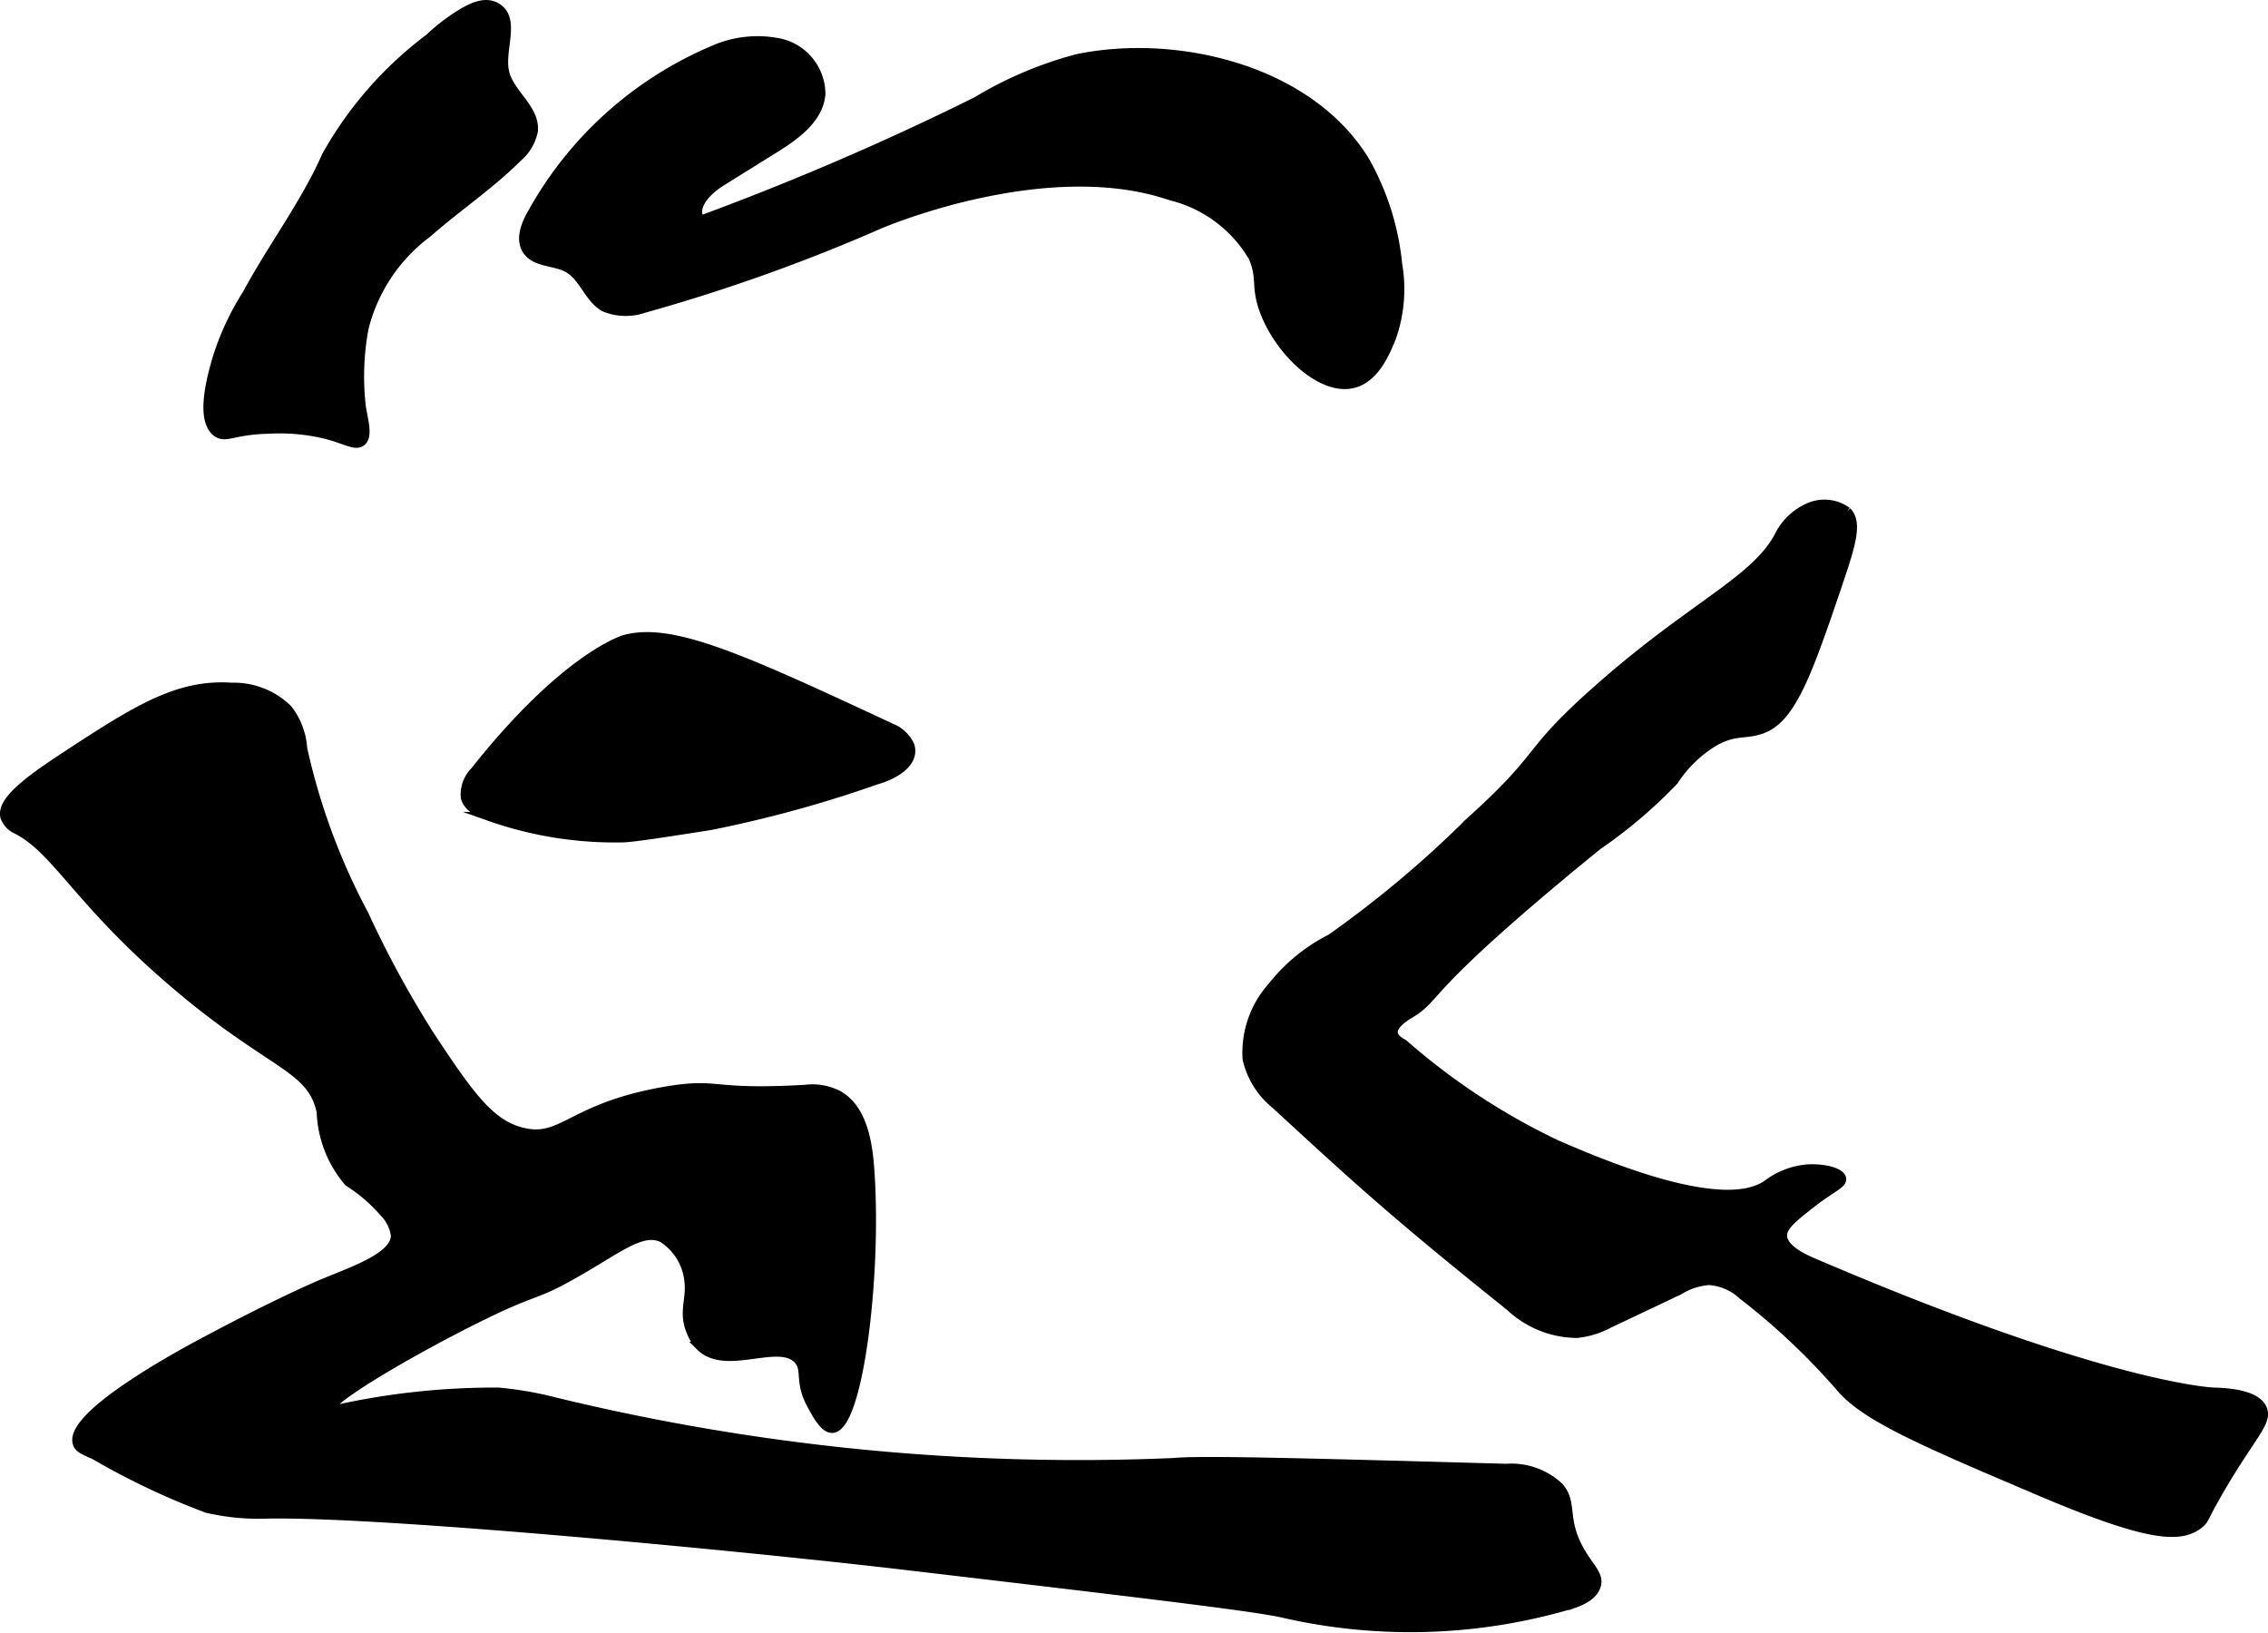
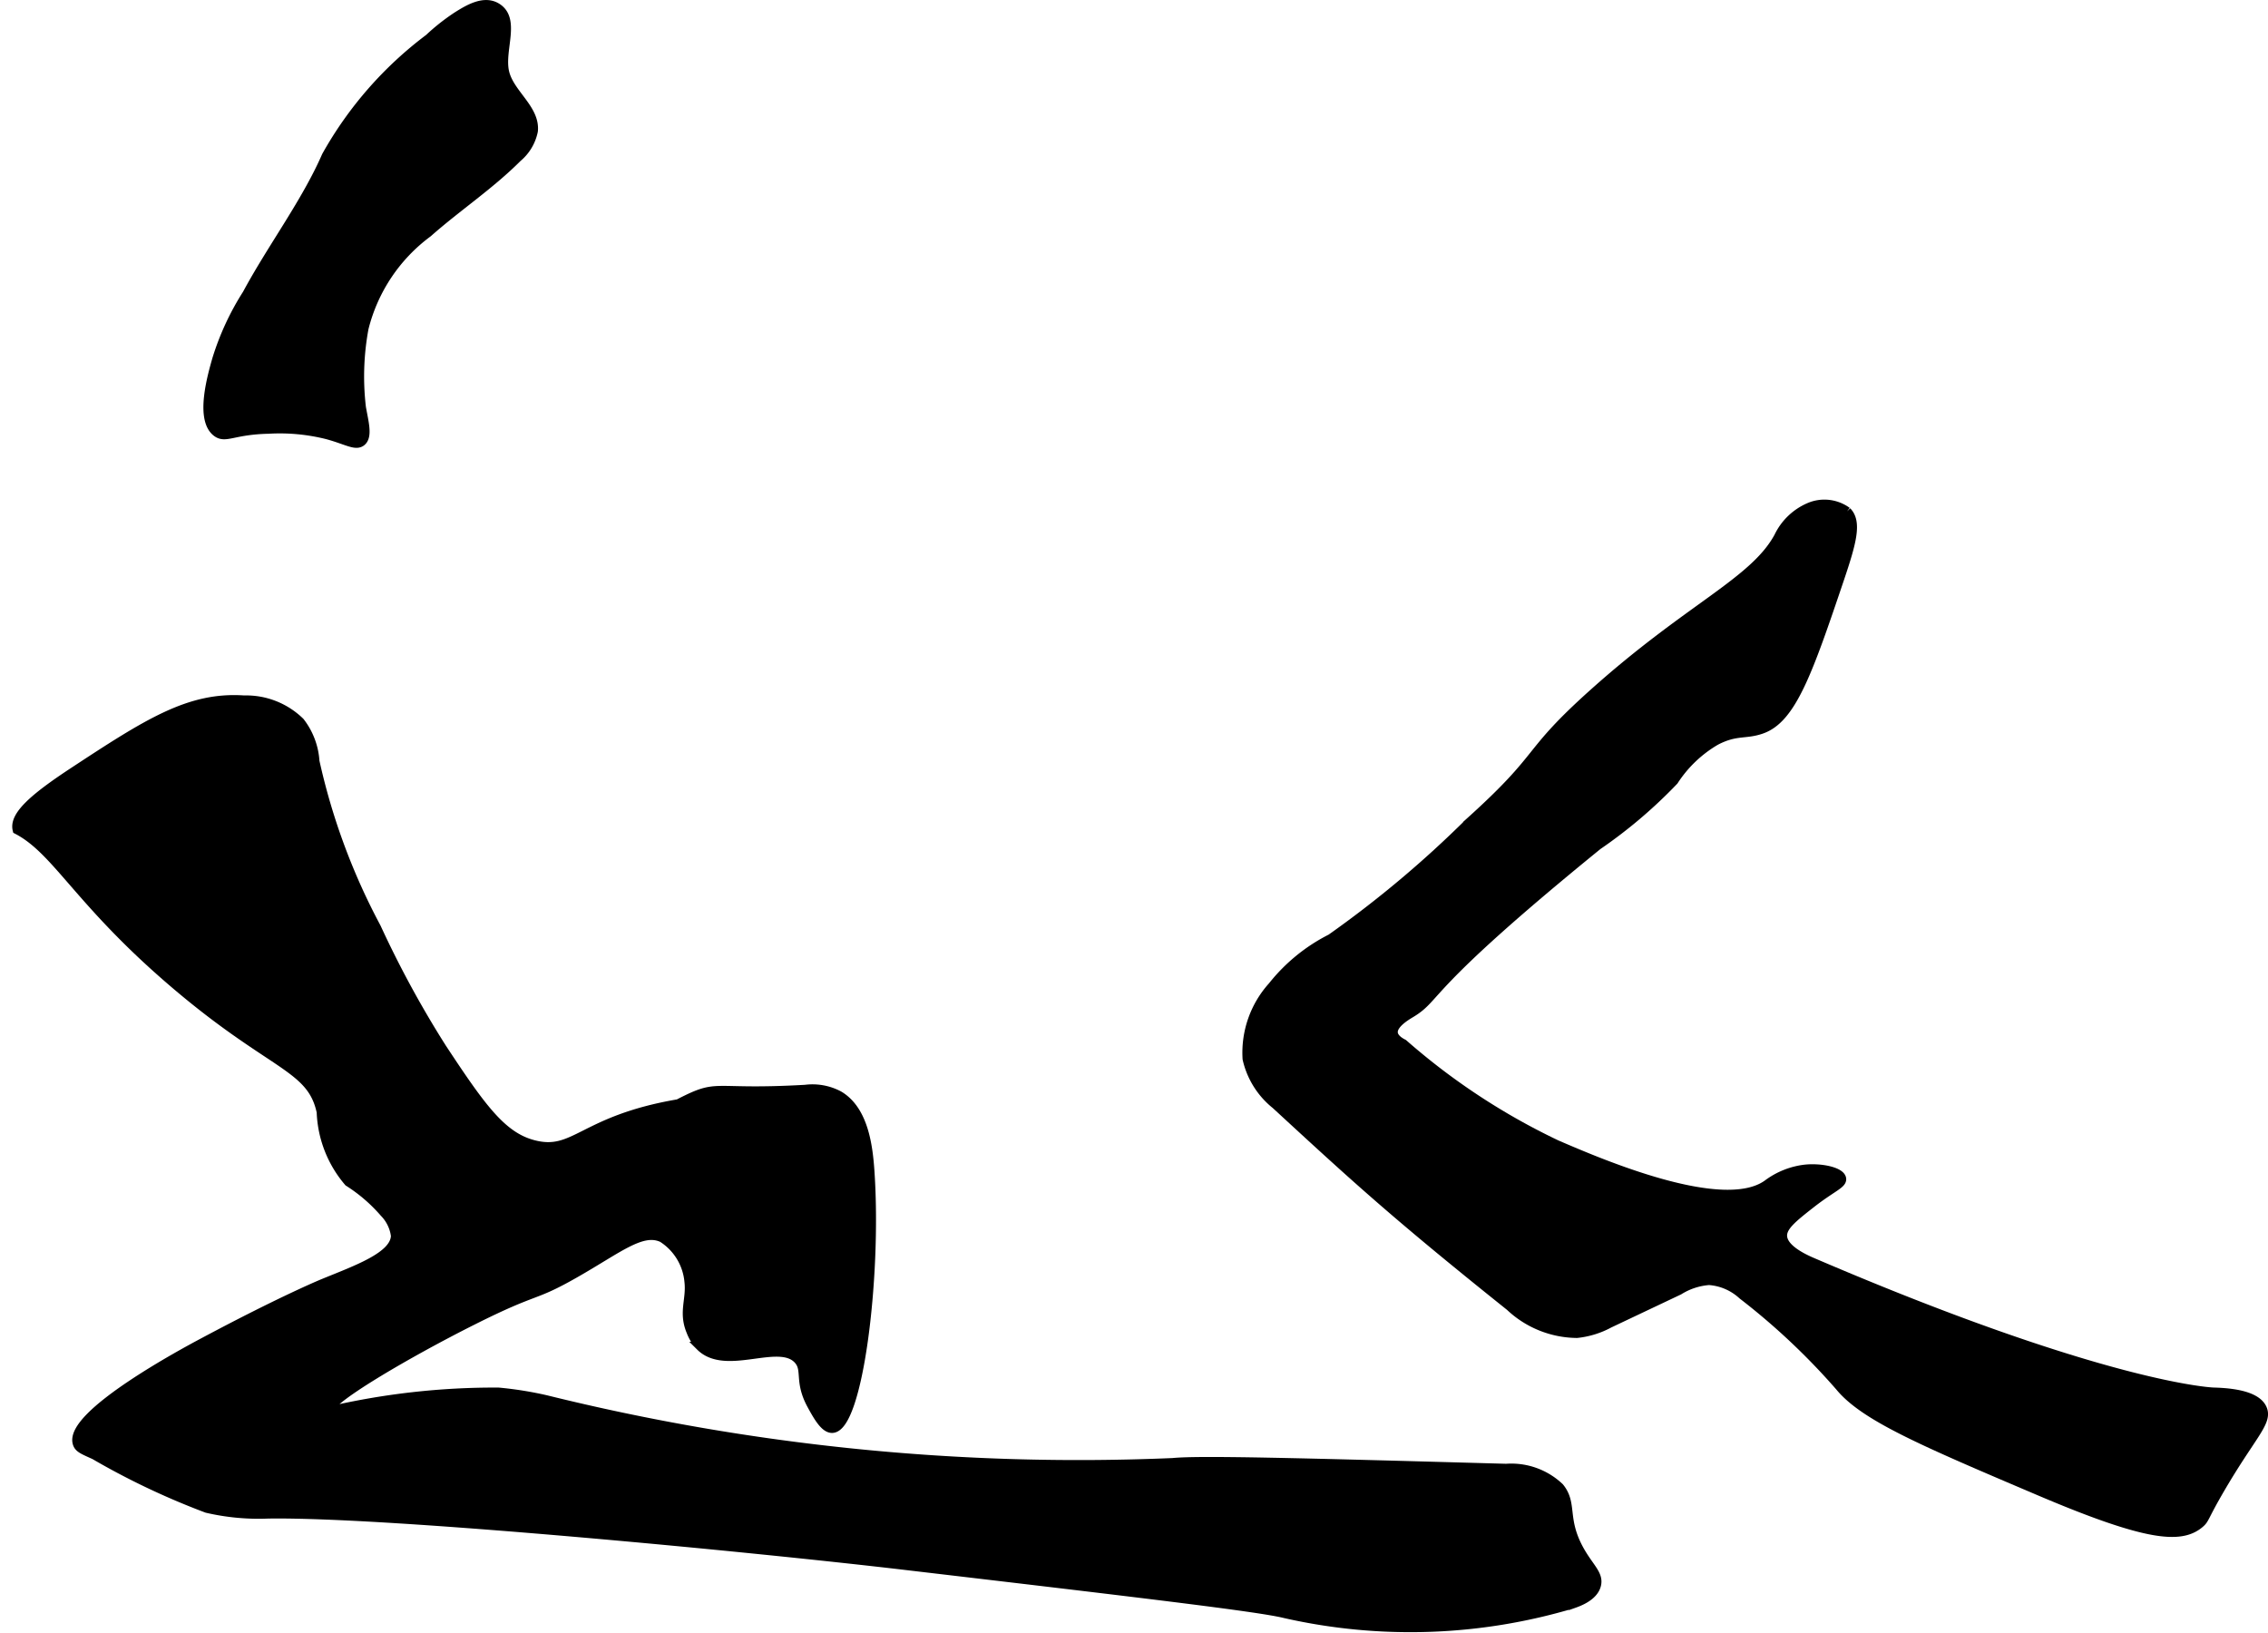
<svg xmlns="http://www.w3.org/2000/svg" version="1.1" width="13.125mm" height="9.448mm" viewBox="0 0 37.206 26.782">
  <defs>
    <style type="text/css">
      .a {
        stroke: #000;
        stroke-miterlimit: 10;
        stroke-width: 0.15px;
      }
    </style>
  </defs>
-   <path class="a" d="M13.212,17.87a.924.924,0,0,1,.549.1c.417.245.484.855.511,1.273.114,1.742-.199,4.196-.625,4.188-.123-.002-.238-.211-.331-.381-.217-.395-.07-.577-.22-.745-.315-.352-1.186.198-1.606-.219a.746.746,0,0,1-.156-.25c-.13-.314.003-.514-.031-.812a.951.951,0,0,0-.438-.719c-.335-.155-.715.174-1.435.584-.714.407-.593.227-1.687.777-1.04.522-2.419,1.323-2.347,1.483a11.986,11.986,0,0,1,2.781-.312,5.871,5.871,0,0,1,.781.125,36.362,36.362,0,0,0,10.281,1.031c.448-.045,2.121.001,5.469.094a1.148,1.148,0,0,1,.875.312c.219.27.05.506.312,1,.164.308.34.423.294.602-.047.189-.296.277-.378.306a9.309,9.309,0,0,1-4.729.163c-.427-.107-2.358-.335-6.219-.79-2.404-.284-8.47-.876-10.469-.844a3.751,3.751,0,0,1-1-.094,12.176,12.176,0,0,1-1.844-.875c-.187-.084-.256-.111-.281-.188-.156-.472,1.786-1.509,2.062-1.656,1.307-.698,1.969-.969,1.969-.969.556-.228,1.177-.445,1.188-.781a.664.664,0,0,0-.185-.381,2.657,2.657,0,0,0-.585-.504,1.868,1.868,0,0,1-.448-1.147c-.161-.756-.804-.735-2.416-2.112C1.284,14.789.937,13.95.282,13.61A.364.364,0,0,1,.081,13.401c-.057-.231.278-.523.909-.939,1.239-.815,1.918-1.249,2.812-1.188a1.264,1.264,0,0,1,.919.36,1.175,1.175,0,0,1,.244.647,10.656,10.656,0,0,0,1.009,2.726,16.902,16.902,0,0,0,1.074,1.974c.641.972.979,1.446,1.491,1.584.696.188.8-.397,2.388-.667C11.821,17.748,11.617,17.962,13.212,17.87Z" />
+   <path class="a" d="M13.212,17.87a.924.924,0,0,1,.549.1c.417.245.484.855.511,1.273.114,1.742-.199,4.196-.625,4.188-.123-.002-.238-.211-.331-.381-.217-.395-.07-.577-.22-.745-.315-.352-1.186.198-1.606-.219a.746.746,0,0,1-.156-.25c-.13-.314.003-.514-.031-.812a.951.951,0,0,0-.438-.719c-.335-.155-.715.174-1.435.584-.714.407-.593.227-1.687.777-1.04.522-2.419,1.323-2.347,1.483a11.986,11.986,0,0,1,2.781-.312,5.871,5.871,0,0,1,.781.125,36.362,36.362,0,0,0,10.281,1.031c.448-.045,2.121.001,5.469.094a1.148,1.148,0,0,1,.875.312c.219.27.05.506.312,1,.164.308.34.423.294.602-.047.189-.296.277-.378.306a9.309,9.309,0,0,1-4.729.163c-.427-.107-2.358-.335-6.219-.79-2.404-.284-8.47-.876-10.469-.844a3.751,3.751,0,0,1-1-.094,12.176,12.176,0,0,1-1.844-.875c-.187-.084-.256-.111-.281-.188-.156-.472,1.786-1.509,2.062-1.656,1.307-.698,1.969-.969,1.969-.969.556-.228,1.177-.445,1.188-.781a.664.664,0,0,0-.185-.381,2.657,2.657,0,0,0-.585-.504,1.868,1.868,0,0,1-.448-1.147c-.161-.756-.804-.735-2.416-2.112C1.284,14.789.937,13.95.282,13.61c-.057-.231.278-.523.909-.939,1.239-.815,1.918-1.249,2.812-1.188a1.264,1.264,0,0,1,.919.36,1.175,1.175,0,0,1,.244.647,10.656,10.656,0,0,0,1.009,2.726,16.902,16.902,0,0,0,1.074,1.974c.641.972.979,1.446,1.491,1.584.696.188.8-.397,2.388-.667C11.821,17.748,11.617,17.962,13.212,17.87Z" />
  <path class="a" d="M21.835,15.396a2.885,2.885,0,0,0-.96.783,1.626,1.626,0,0,0-.416,1.19,1.337,1.337,0,0,0,.469.75c1.298,1.196,1.947,1.795,3.844,3.312a1.619,1.619,0,0,0,1.097.442,1.425,1.425,0,0,0,.532-.165l1.142-.541a1.084,1.084,0,0,1,.493-.162.901.901,0,0,1,.549.237,11.147,11.147,0,0,1,1.594,1.5c.407.497,1.365.904,3.281,1.719,1.771.753,2.319.79,2.625.531.091-.077.057-.092.339-.575.51-.873.777-1.087.692-1.3-.103-.26-.635-.275-.812-.281-0,0-1.755-.064-6.562-2.125-.135-.058-.495-.217-.5-.438-.004-.157.172-.298.467-.529.34-.266.516-.32.502-.409-.018-.112-.326-.182-.594-.156a1.278,1.278,0,0,0-.625.25c-.734.522-2.753-.349-3.456-.652A10.897,10.897,0,0,1,23.021,17.122c-.035-.018-.154-.079-.165-.177-.017-.147.221-.285.291-.327.462-.28.142-.375,3.062-2.75a7.922,7.922,0,0,0,1.25-1.062,2.05,2.05,0,0,1,.688-.656c.334-.174.482-.094.75-.188.497-.173.765-.941,1.281-2.469.203-.602.29-.929.121-1.102a.629.629,0,0,0-.619-.069.991.991,0,0,0-.502.483c-.402.742-1.455,1.151-3.031,2.562-1.158,1.036-.78.987-2.038,2.12A17.785,17.785,0,0,1,21.835,15.396Z" />
-   <path class="a" d="M8.735,3.487c-.113.193-.213.445-.083.627.143.2.452.163.667.284.257.145.34.498.598.641a.917.917,0,0,0,.649.018,29.264,29.264,0,0,0,3.875-1.384c.184-.077,2.782-1.142,4.768-.46a2.157,2.157,0,0,1,1.344,1c.156.346.034.482.19.895.249.66.943,1.324,1.469,1.179.351-.096.523-.523.617-.756a2.39,2.39,0,0,0,.099-1.194,4.3,4.3,0,0,0-.531-1.688c-.914-1.51-3.093-2.023-4.719-1.688a6.284,6.284,0,0,0-1.659.703,45.988,45.988,0,0,1-4.532,1.951c-.148-.225.113-.492.342-.634l.872-.543c.346-.215.729-.488.765-.894A.862.862,0,0,0,12.812.71a1.788,1.788,0,0,0-1.123.118A6.131,6.131,0,0,0,8.735,3.487Z" />
  <path class="a" d="M4.053,4.822a4.397,4.397,0,0,0-.498,1.077c-.078.275-.278.974-.002,1.189.147.114.267-.035.851-.048a3.195,3.195,0,0,1,.97.092c.315.086.459.188.554.113.111-.088.041-.325,0-.562A4.339,4.339,0,0,1,5.971,5.385a2.787,2.787,0,0,1,1.048-1.568c.479-.424,1.017-.779,1.469-1.232a.766.766,0,0,0,.261-.437c.036-.367-.399-.615-.474-.977C8.2.808,8.464.316,8.148.123c-.21-.129-.47.032-.649.144a3.414,3.414,0,0,0-.461.364A6.182,6.182,0,0,0,5.353,2.559C5.018,3.326,4.461,4.063,4.053,4.822Z" />
-   <path class="a" d="M7.788,12.654a.534.534,0,0,0-.153.433c.049.177.267.261.395.306a6.188,6.188,0,0,0,2.211.35c.202-.013.605-.075,1.405-.2a19.87,19.87,0,0,0,2.719-.745c.287-.079.647-.277.563-.563a.564.564,0,0,0-.306-.293c-2.397-1.115-3.596-1.672-4.381-1.45C10.241,10.494,9.284,10.765,7.788,12.654Z" />
</svg>